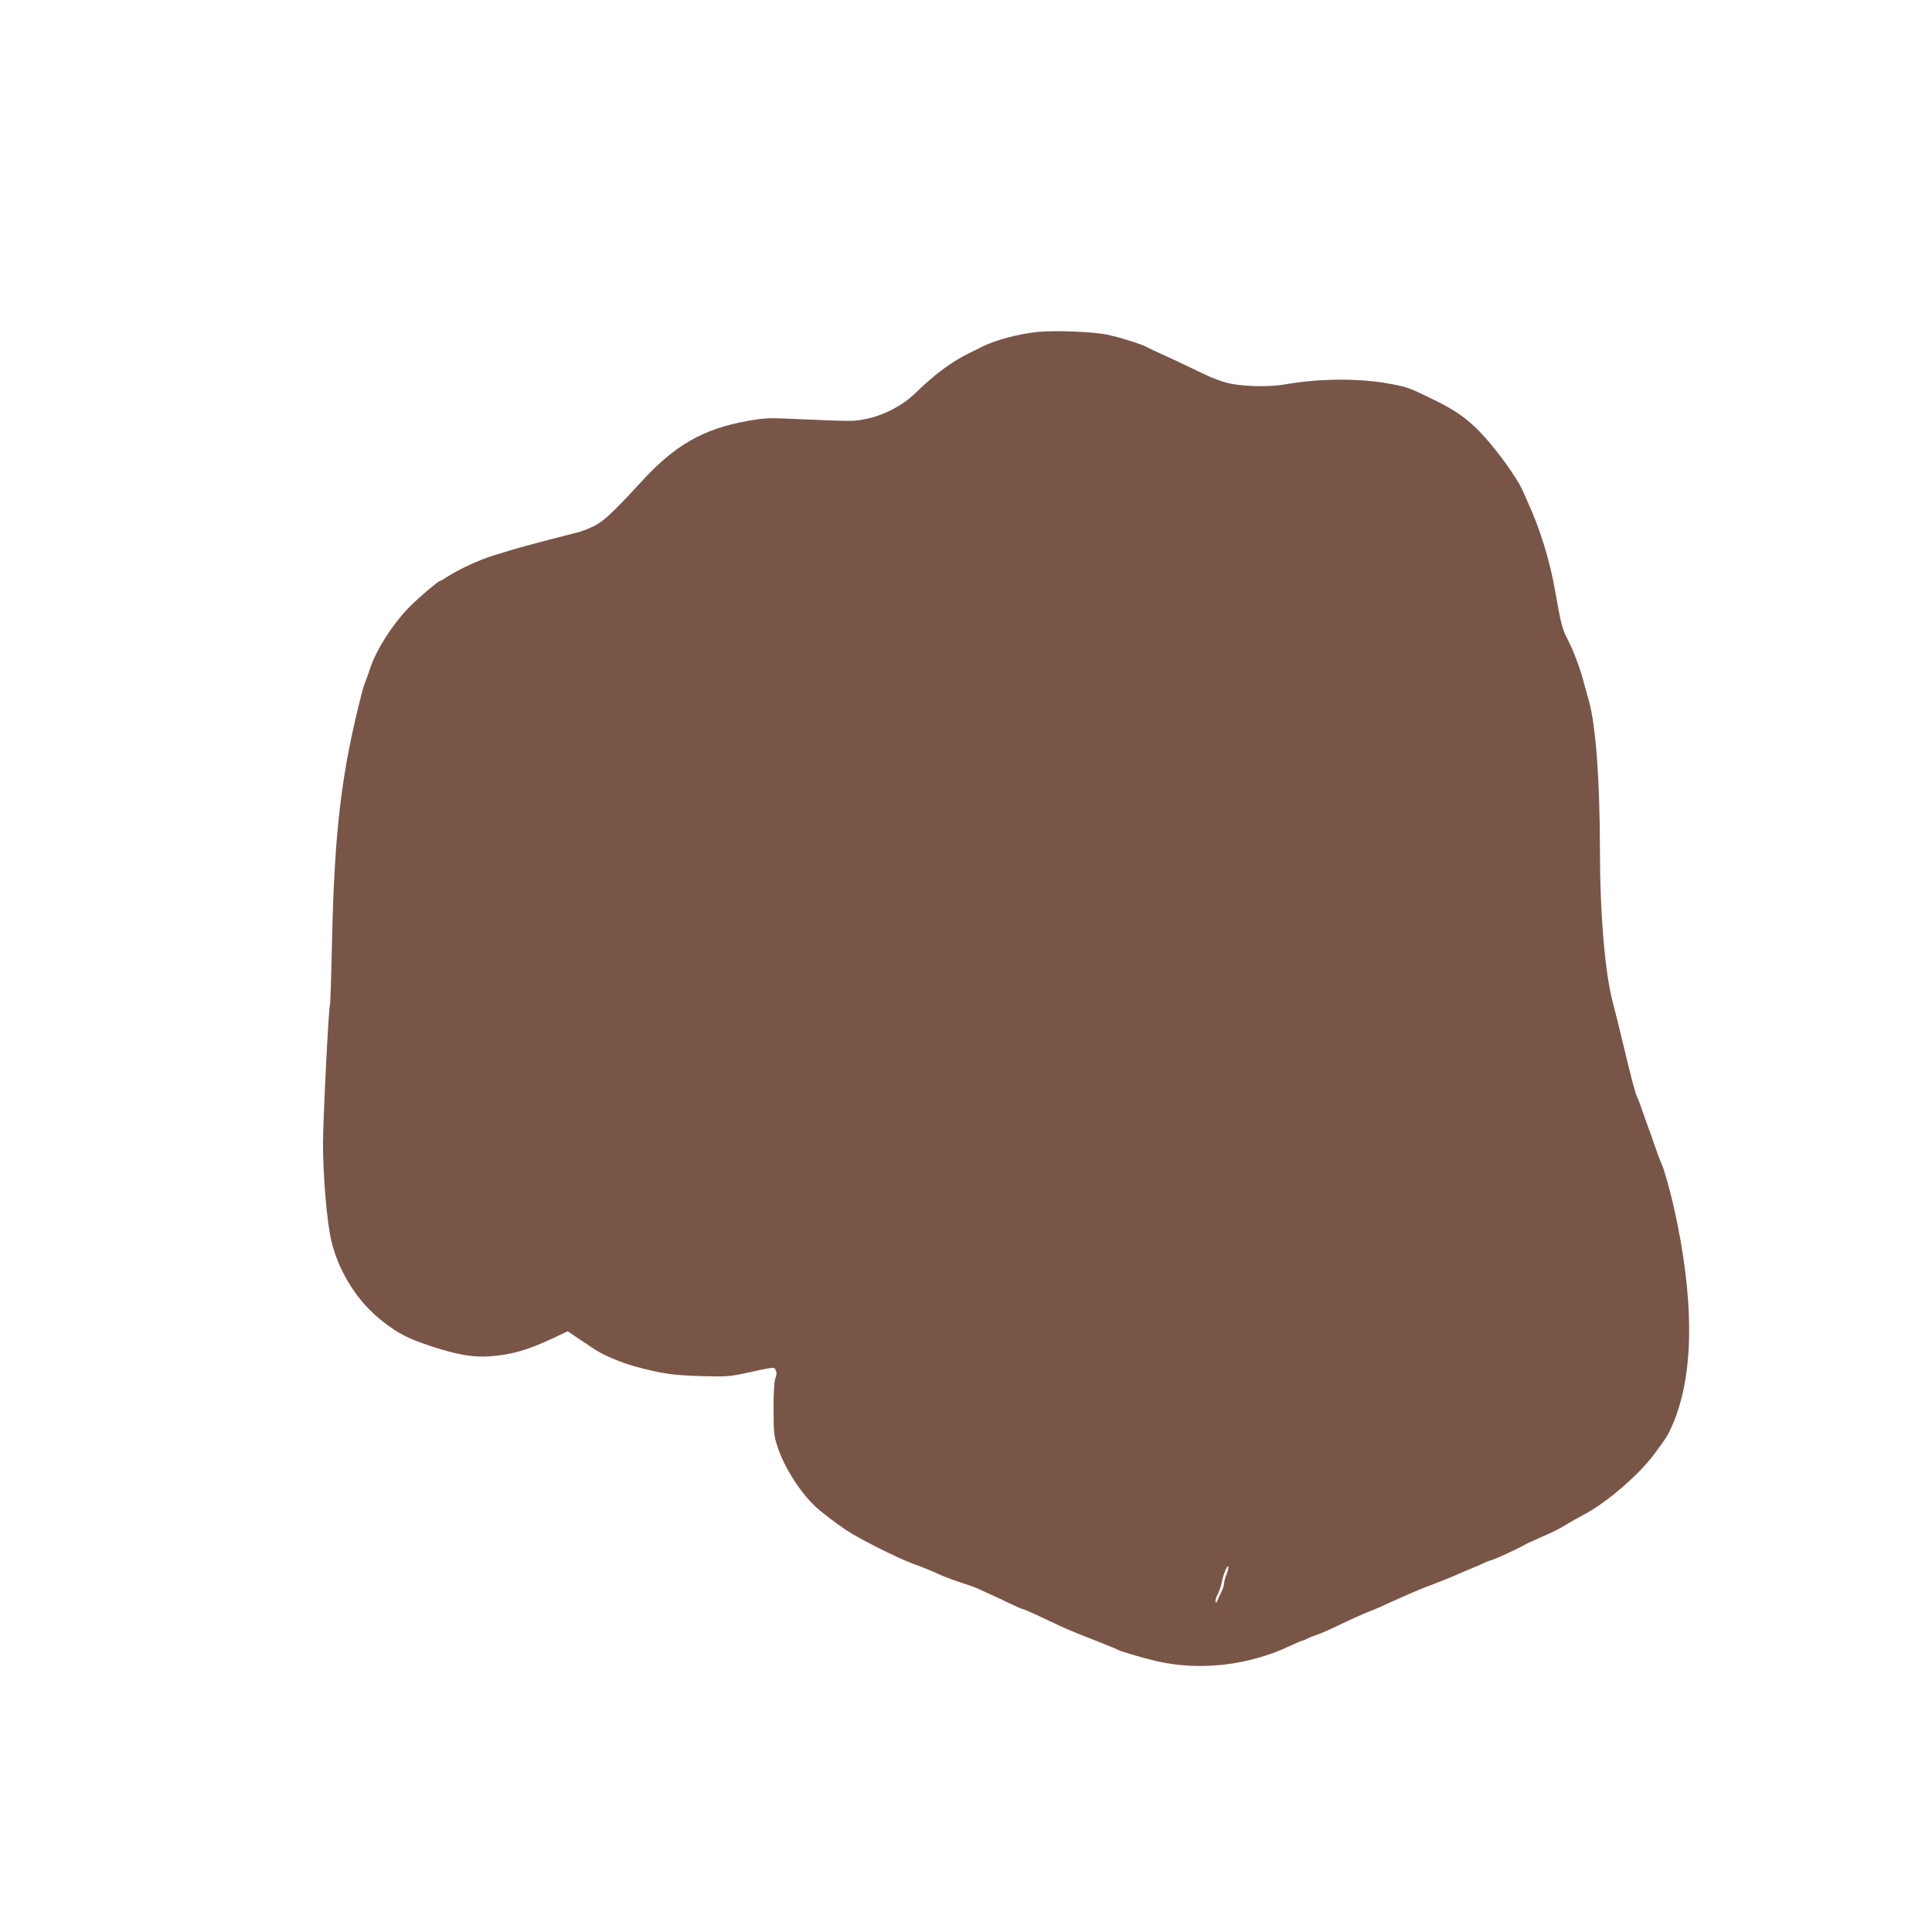
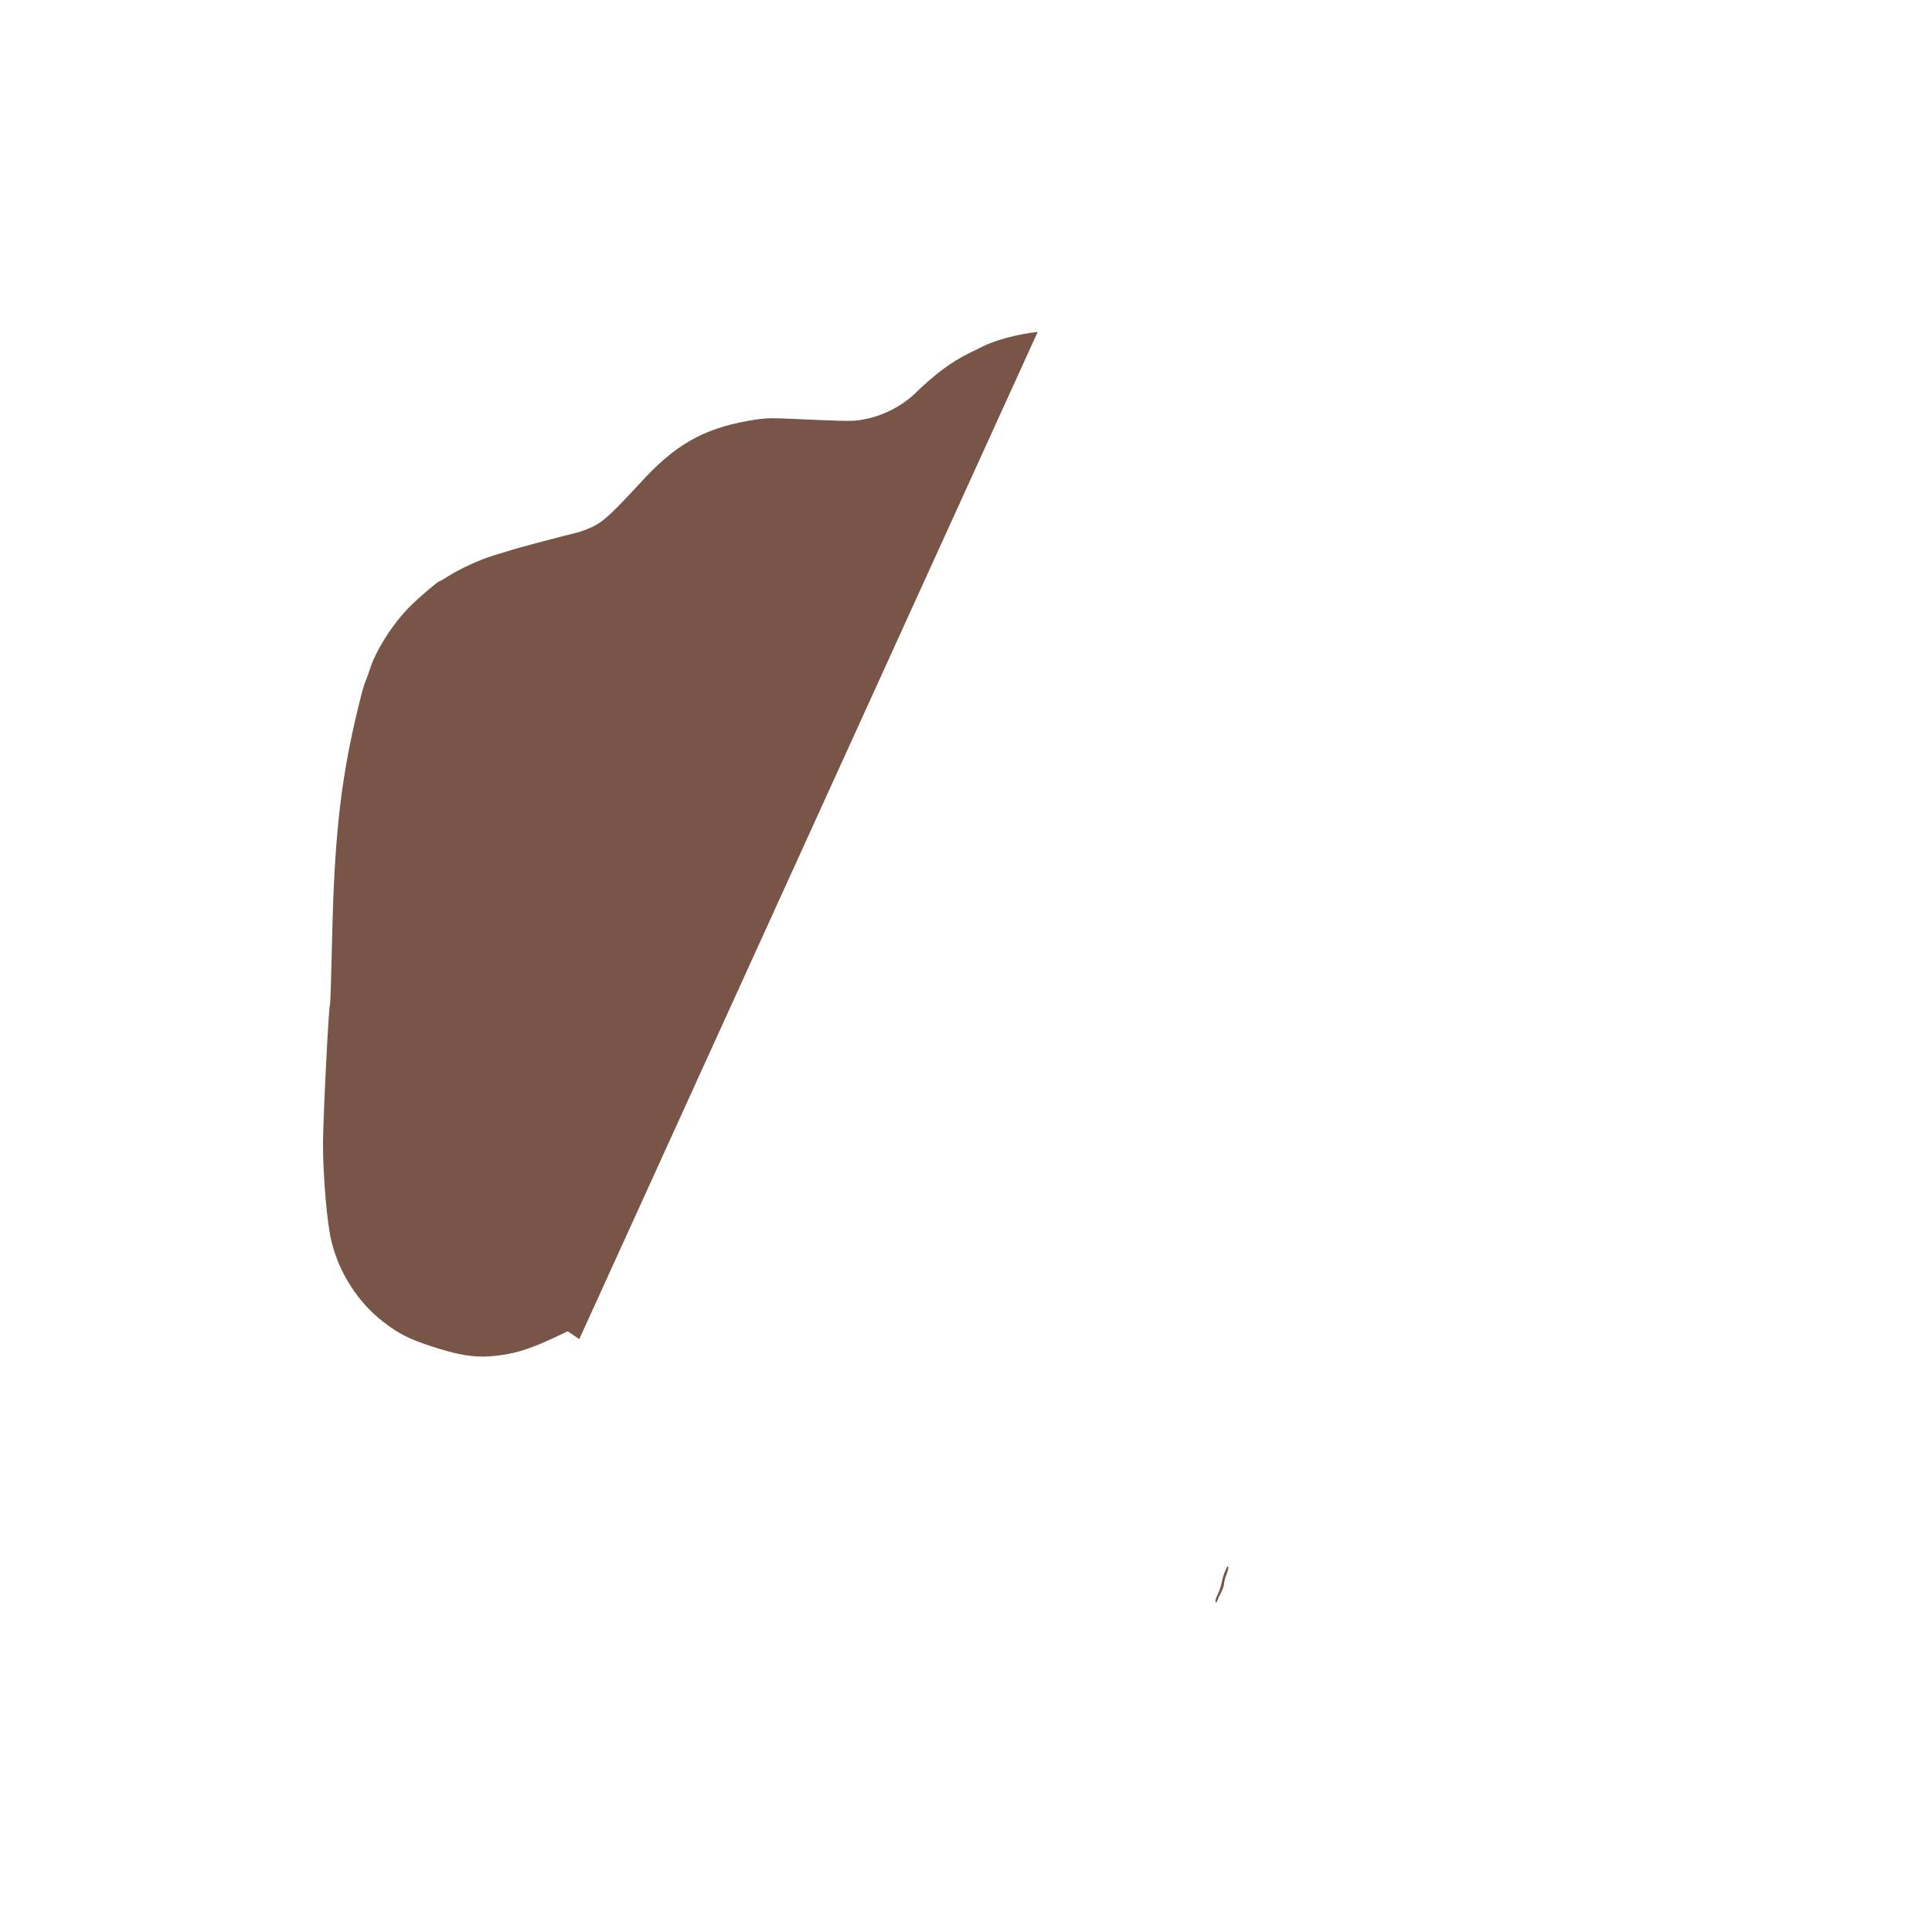
<svg xmlns="http://www.w3.org/2000/svg" version="1.0" width="1280pt" height="1280pt" viewBox="0 0 1280 1280" preserveAspectRatio="xMidYMid meet">
  <g transform="translate(0,1280) scale(0.1,-0.1)" fill="#795548" stroke="none">
-     <path d="M6875 10601 c-137 -15 -287 -56 -374 -101 -9 -5 -45 -23 -81 -40 -117 -58 -228 -140 -357 -266 -82 -80 -208 -146 -323 -169 -88 -18 -78 -18 -515 1 -130 6 -167 4 -273 -15 -295 -53 -482 -160 -707 -407 -187 -203 -247 -259 -315 -292 -36 -17 -83 -35 -105 -40 -79 -19 -361 -93 -420 -111 -33 -10 -94 -29 -135 -41 -89 -27 -224 -89 -298 -136 -29 -19 -55 -34 -59 -34 -10 0 -135 -106 -196 -167 -114 -114 -228 -293 -267 -418 -7 -22 -18 -53 -25 -70 -7 -16 -18 -50 -25 -75 -137 -531 -184 -915 -200 -1652 -5 -230 -11 -422 -14 -427 -9 -14 -46 -764 -46 -921 0 -215 27 -529 56 -644 51 -210 176 -404 341 -532 105 -81 168 -113 322 -164 170 -56 277 -74 386 -66 143 10 253 42 421 121 l95 45 77 -52 c42 -28 88 -59 102 -68 55 -37 180 -90 271 -114 173 -47 250 -58 434 -63 168 -5 188 -3 305 22 190 41 177 39 189 17 8 -15 7 -29 -2 -54 -8 -21 -12 -93 -12 -203 0 -152 3 -178 24 -244 44 -138 150 -306 257 -406 32 -30 139 -112 198 -151 86 -58 337 -184 442 -223 75 -27 122 -47 189 -77 34 -15 99 -39 165 -60 25 -8 54 -18 65 -23 11 -5 52 -24 90 -41 39 -18 102 -47 141 -66 39 -19 74 -34 78 -34 8 0 75 -30 191 -85 98 -47 141 -65 295 -125 74 -29 140 -56 145 -60 13 -9 158 -52 251 -74 288 -68 613 -32 892 100 40 19 76 34 80 34 4 0 19 6 34 14 14 8 43 19 65 26 21 6 88 36 150 66 61 30 147 68 189 85 43 17 85 35 93 39 9 5 36 17 61 28 25 11 74 33 110 49 36 16 110 47 165 67 55 21 118 46 140 56 22 10 69 30 105 45 36 14 76 32 90 39 14 7 37 16 53 20 23 6 184 80 227 106 8 5 58 27 110 50 52 22 120 56 150 75 30 19 86 50 123 70 151 79 363 262 466 400 83 112 92 126 124 200 142 333 144 826 6 1440 -24 106 -65 252 -79 280 -5 11 -16 38 -24 60 -7 22 -19 54 -25 70 -5 17 -22 64 -37 105 -15 41 -36 100 -46 130 -10 30 -23 64 -29 75 -15 32 -38 117 -97 365 -25 104 -48 198 -67 270 -52 196 -85 587 -85 1014 -1 463 -28 827 -74 986 -7 25 -24 83 -36 130 -27 100 -69 207 -111 288 -28 54 -39 97 -75 302 -34 202 -103 423 -183 595 -5 11 -18 41 -29 66 -44 104 -214 332 -323 433 -81 75 -151 121 -289 187 -142 69 -155 74 -259 94 -206 40 -470 39 -704 -1 -123 -22 -315 -14 -407 15 -78 26 -74 24 -230 99 -69 33 -156 74 -195 91 -38 18 -78 36 -88 42 -39 21 -187 67 -268 83 -99 19 -350 28 -454 17z m1251 -8232 c-9 -21 -16 -49 -16 -60 0 -12 -9 -38 -19 -58 -11 -20 -22 -45 -26 -56 -5 -13 -9 -15 -12 -7 -3 7 4 29 15 50 10 20 22 55 26 77 8 49 39 122 44 106 2 -6 -3 -30 -12 -52z" />
+     <path d="M6875 10601 c-137 -15 -287 -56 -374 -101 -9 -5 -45 -23 -81 -40 -117 -58 -228 -140 -357 -266 -82 -80 -208 -146 -323 -169 -88 -18 -78 -18 -515 1 -130 6 -167 4 -273 -15 -295 -53 -482 -160 -707 -407 -187 -203 -247 -259 -315 -292 -36 -17 -83 -35 -105 -40 -79 -19 -361 -93 -420 -111 -33 -10 -94 -29 -135 -41 -89 -27 -224 -89 -298 -136 -29 -19 -55 -34 -59 -34 -10 0 -135 -106 -196 -167 -114 -114 -228 -293 -267 -418 -7 -22 -18 -53 -25 -70 -7 -16 -18 -50 -25 -75 -137 -531 -184 -915 -200 -1652 -5 -230 -11 -422 -14 -427 -9 -14 -46 -764 -46 -921 0 -215 27 -529 56 -644 51 -210 176 -404 341 -532 105 -81 168 -113 322 -164 170 -56 277 -74 386 -66 143 10 253 42 421 121 l95 45 77 -52 z m1251 -8232 c-9 -21 -16 -49 -16 -60 0 -12 -9 -38 -19 -58 -11 -20 -22 -45 -26 -56 -5 -13 -9 -15 -12 -7 -3 7 4 29 15 50 10 20 22 55 26 77 8 49 39 122 44 106 2 -6 -3 -30 -12 -52z" />
  </g>
</svg>